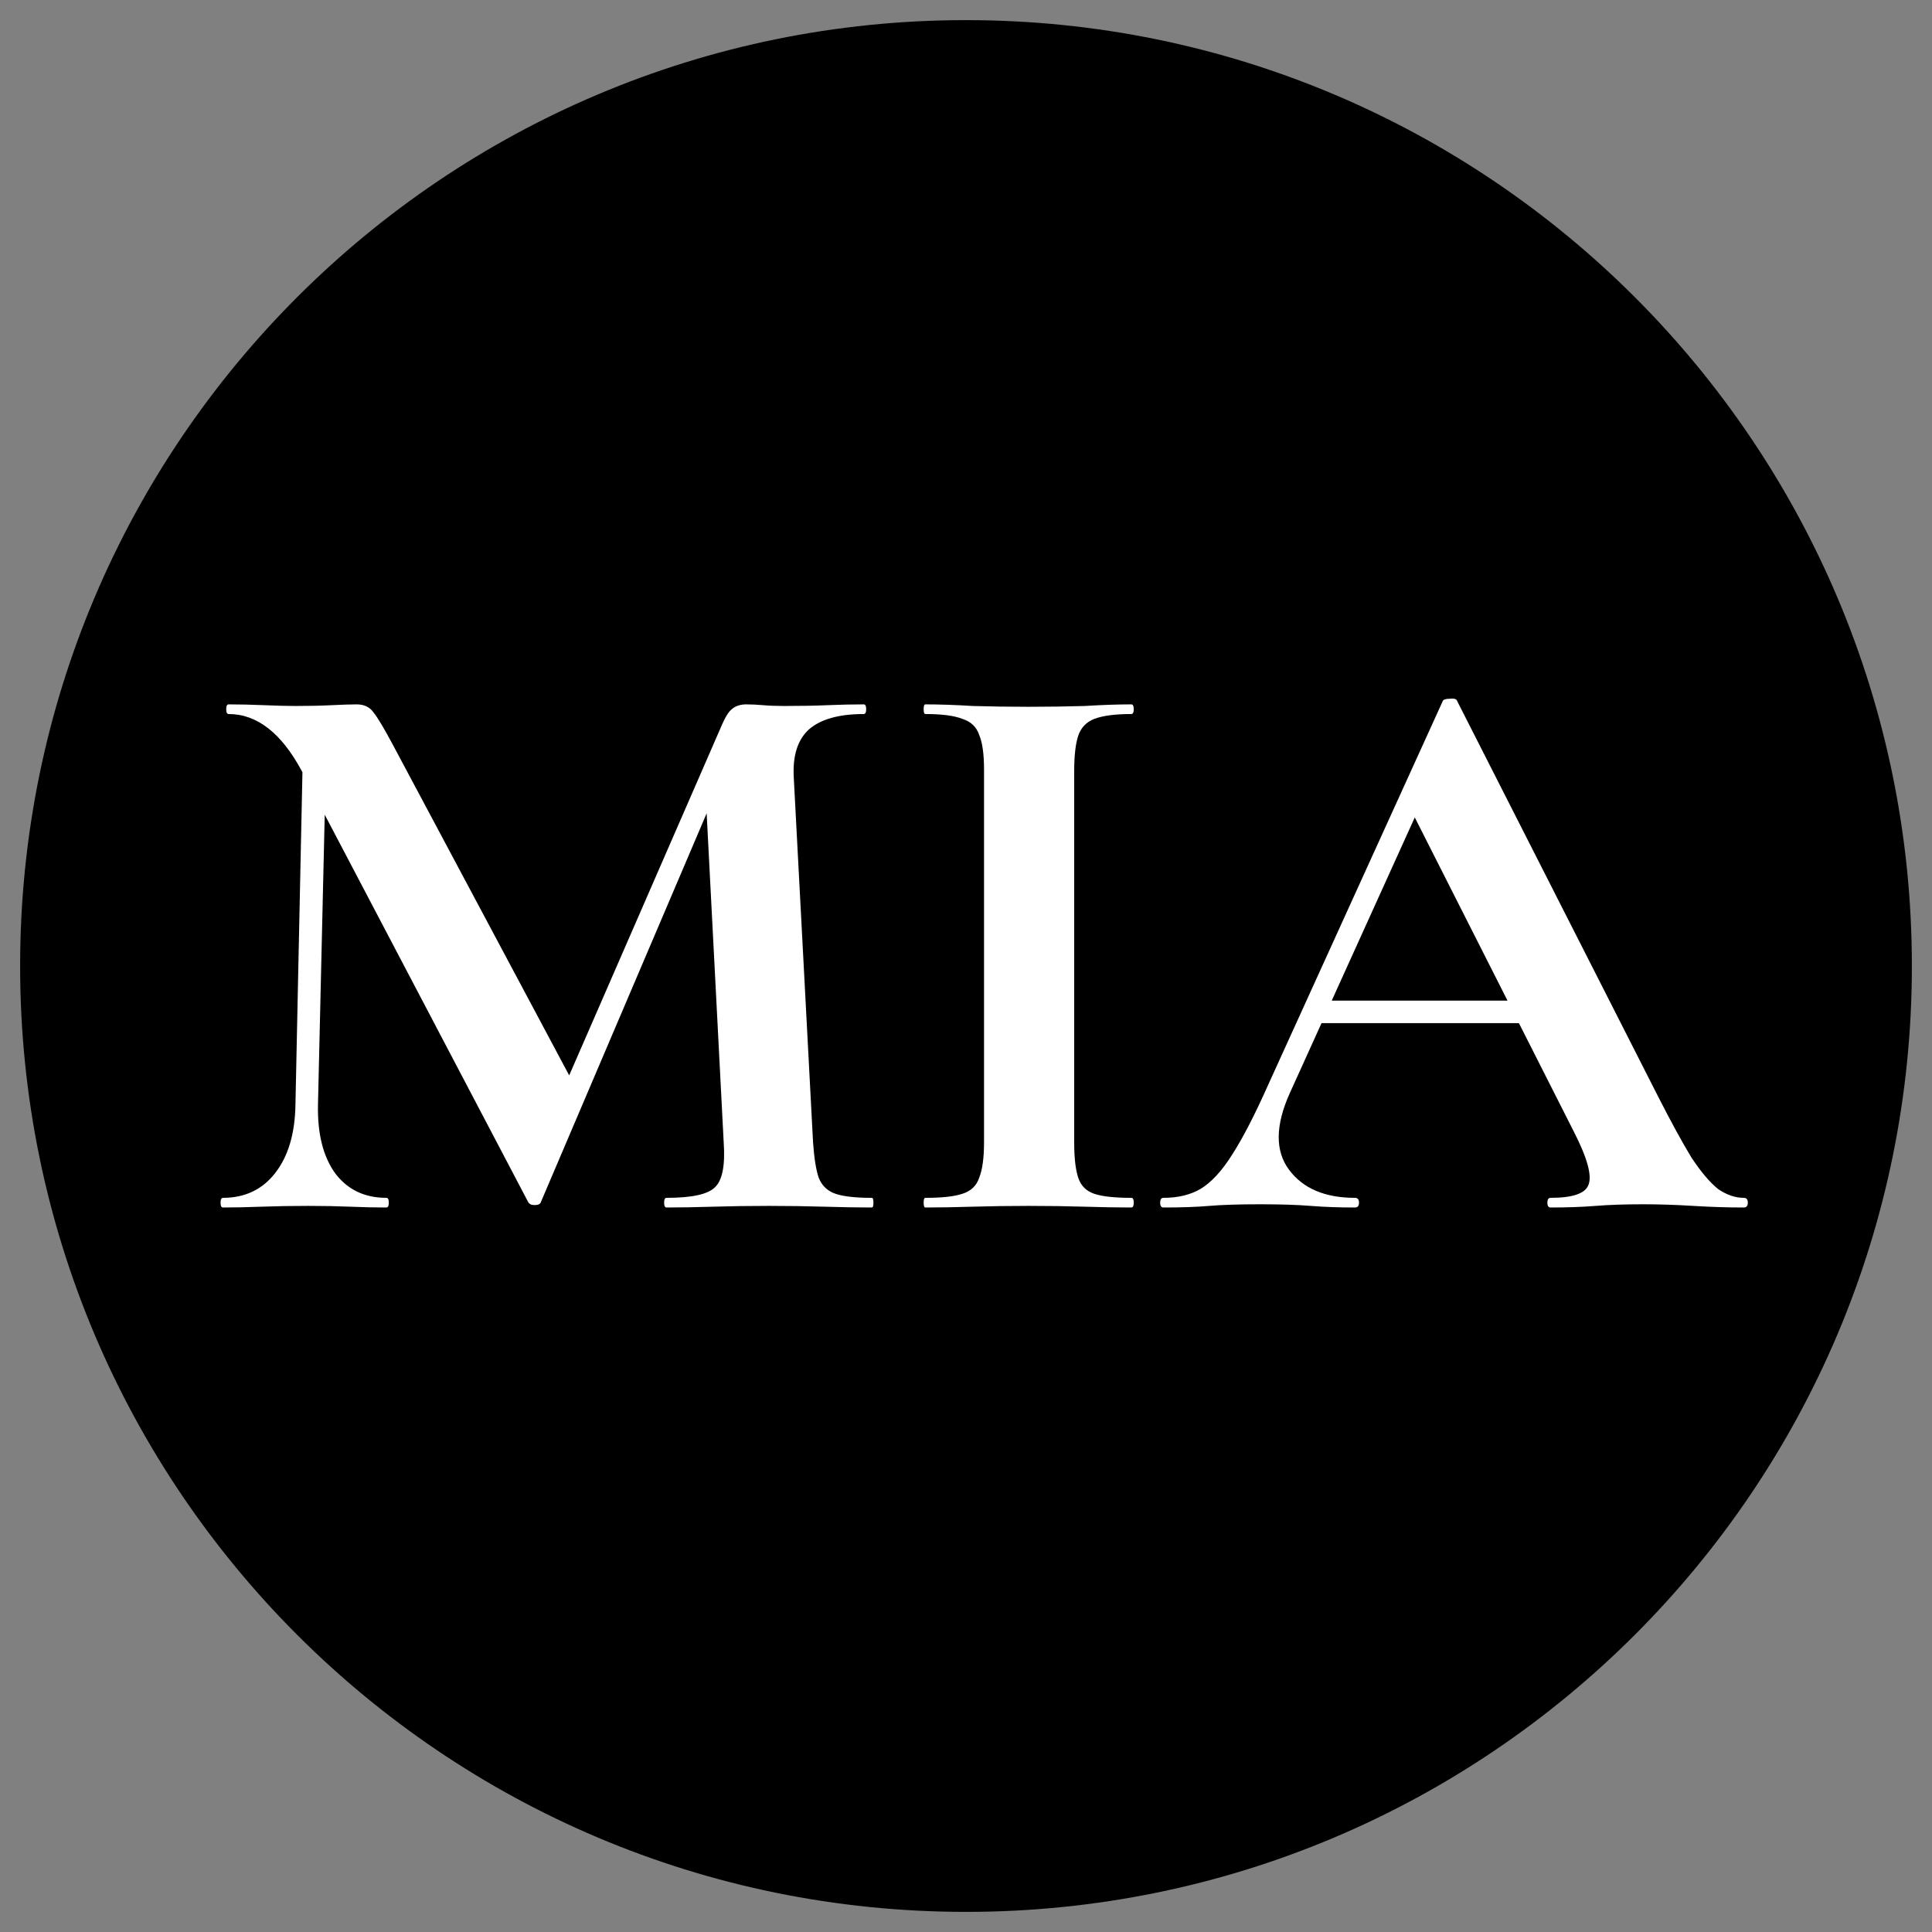
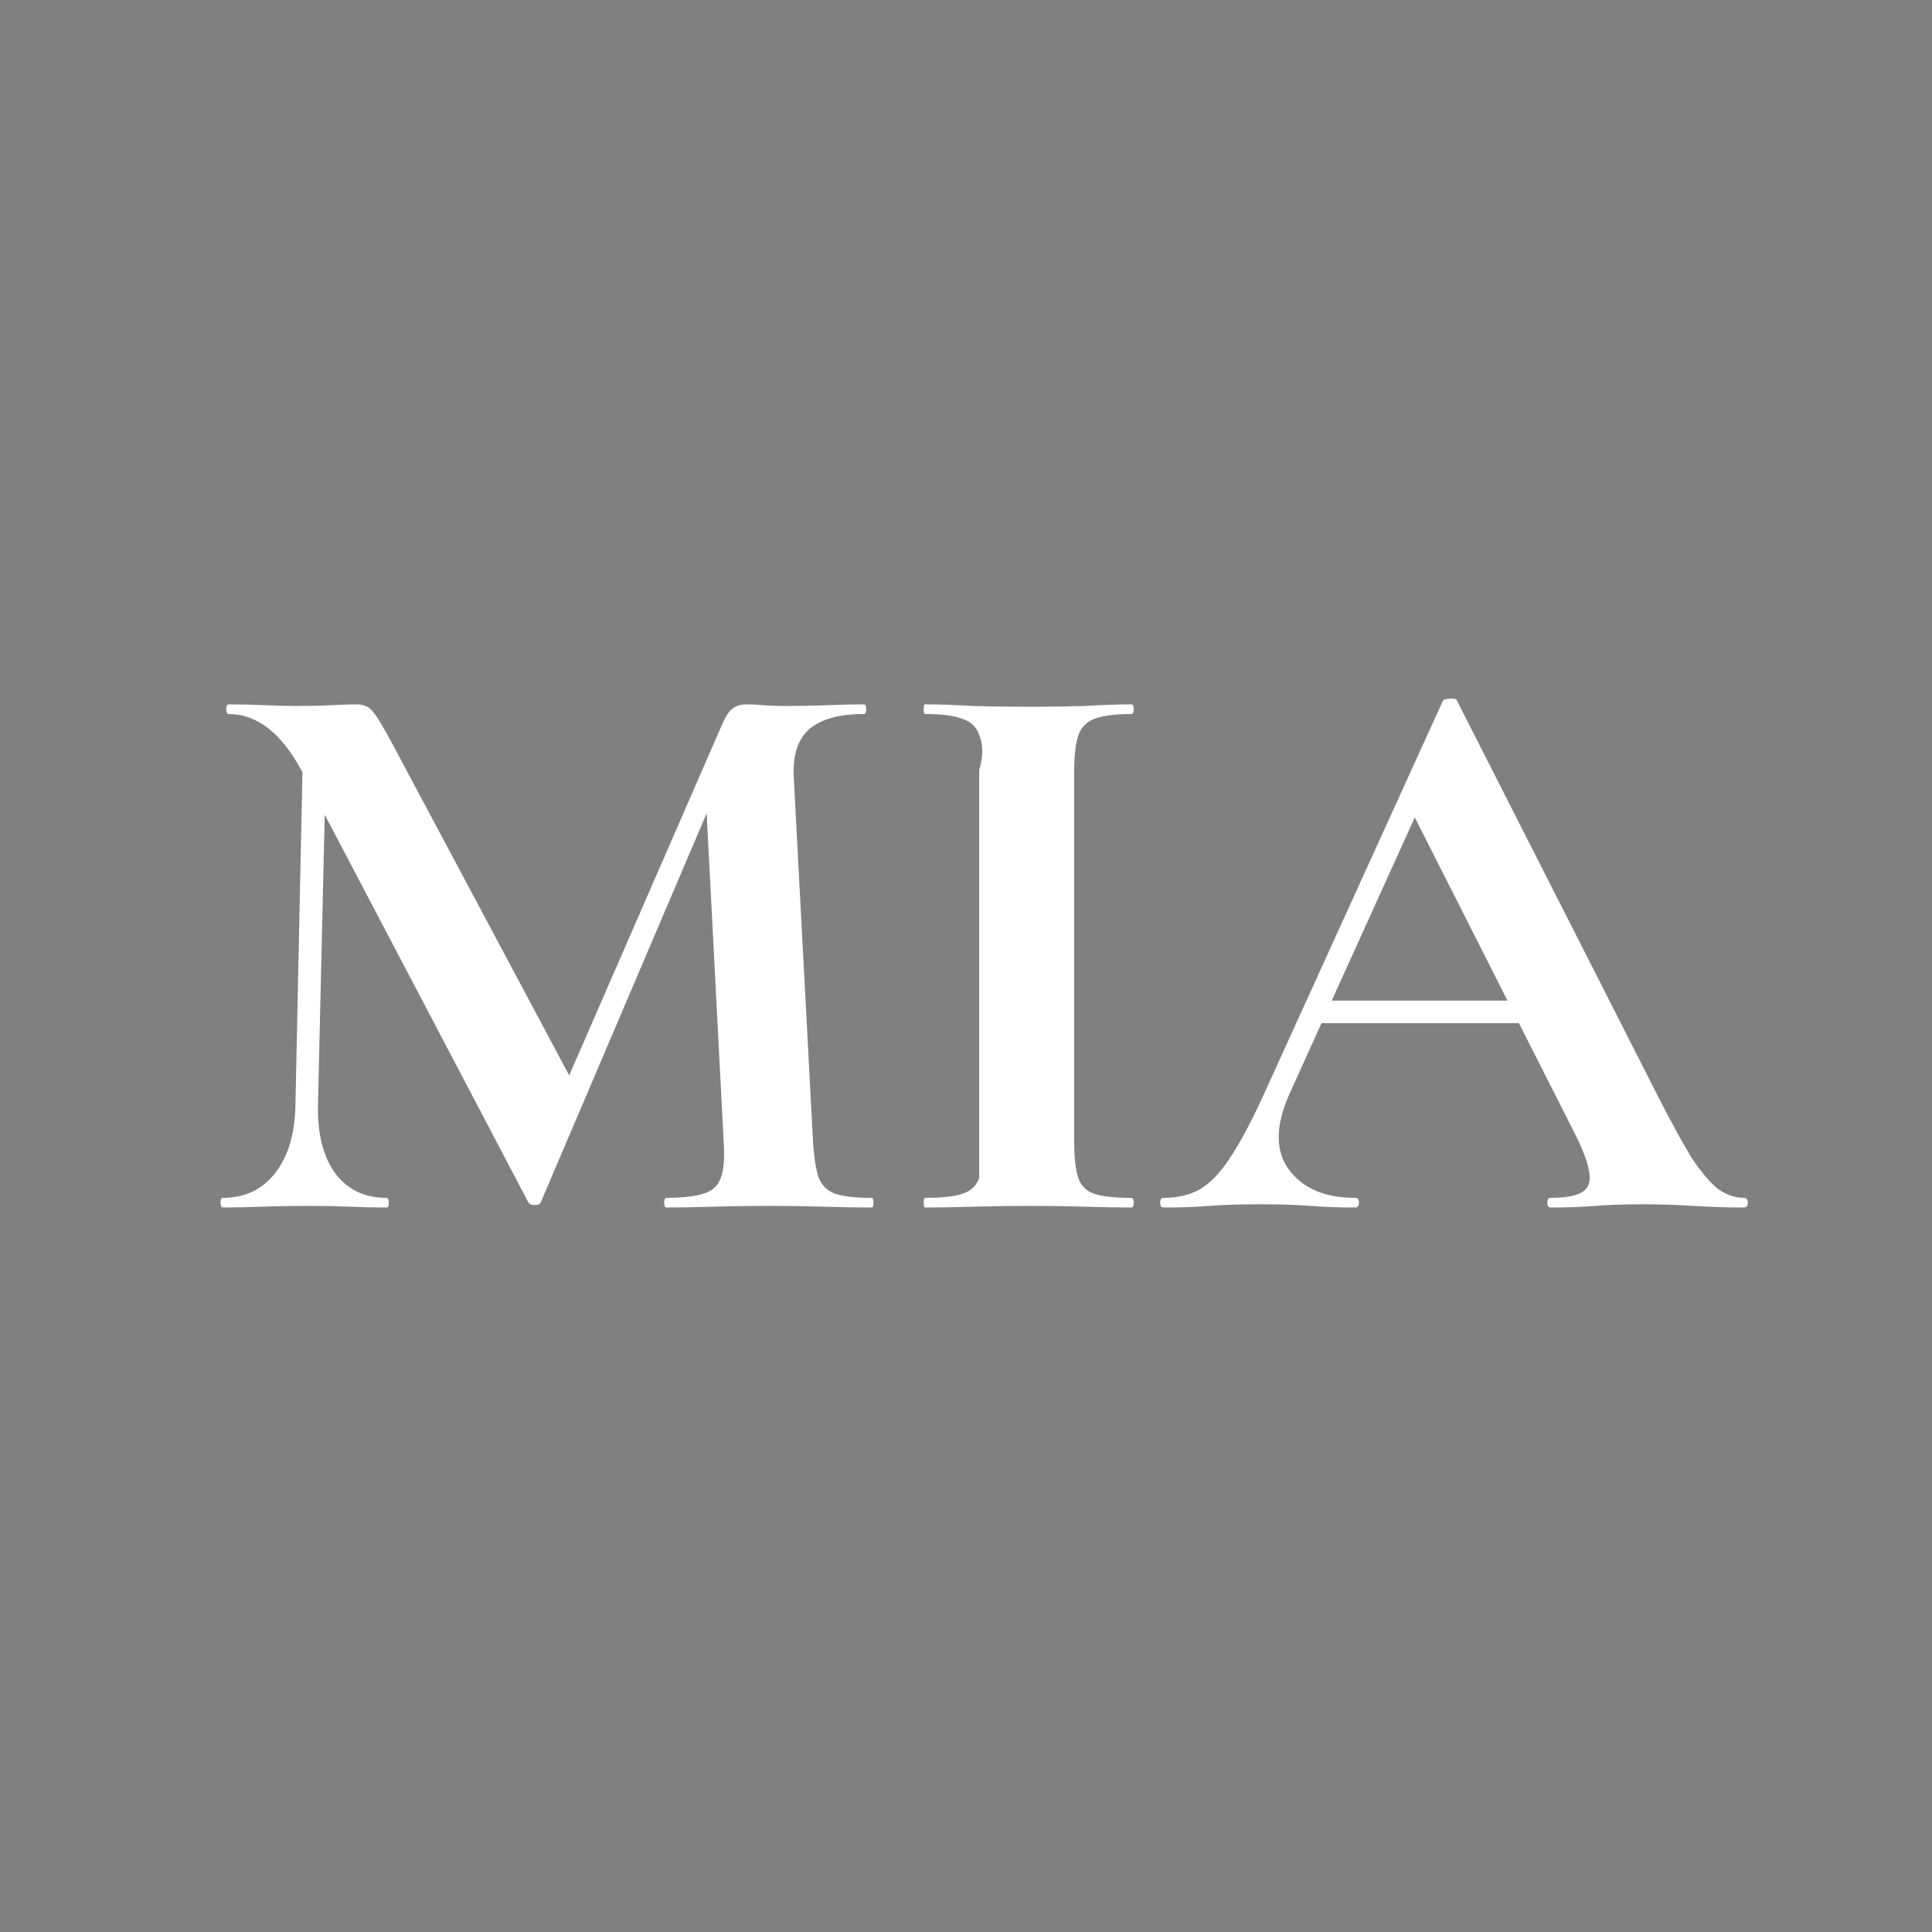
<svg xmlns="http://www.w3.org/2000/svg" fill="none" viewBox="0 0 48 48" height="48" width="48">
  <rect x="0" y="0" width="48" height="48" fill="#808080" stroke="none" />
  <g clip-path="url(#clip0_2013_40)">
-     <path fill="black" d="M24 47.5C36.979 47.5 47.5 36.979 47.5 24C47.5 11.021 36.979 0.5 24 0.5C11.021 0.5 0.5 11.021 0.5 24C0.5 36.979 11.021 47.5 24 47.5Z" />
-     <path fill="white" d="M7.34 27.46L7.54 17.96L8.12 18L7.9 27.46C7.887 28.167 8.027 28.727 8.32 29.14C8.627 29.553 9.053 29.76 9.6 29.76C9.64 29.76 9.66 29.8 9.66 29.88C9.66 29.96 9.64 30 9.6 30C9.307 30 9.007 29.993 8.7 29.98C8.393 29.967 8.047 29.96 7.66 29.96C7.233 29.96 6.847 29.967 6.5 29.98C6.153 29.993 5.833 30 5.54 30C5.5 30 5.48 29.96 5.48 29.88C5.48 29.8 5.5 29.76 5.54 29.76C6.087 29.76 6.52 29.553 6.84 29.14C7.16 28.727 7.327 28.167 7.34 27.46ZM21.66 29.76C21.687 29.76 21.7 29.8 21.7 29.88C21.7 29.96 21.687 30 21.66 30C21.313 30 20.92 29.993 20.48 29.98C20.04 29.967 19.58 29.96 19.1 29.96C18.607 29.96 18.147 29.967 17.72 29.98C17.293 29.993 16.907 30 16.56 30C16.52 30 16.5 29.96 16.5 29.88C16.5 29.8 16.52 29.76 16.56 29.76C17.187 29.76 17.587 29.673 17.76 29.5C17.947 29.327 18.02 28.953 17.98 28.38L17.52 19.5L18.54 17.9L13.44 29.86C13.427 29.913 13.373 29.94 13.28 29.94C13.2 29.94 13.147 29.913 13.12 29.86L7.5 19.16C6.993 18.213 6.387 17.74 5.68 17.74C5.64 17.74 5.62 17.7 5.62 17.62C5.62 17.54 5.64 17.5 5.68 17.5C5.96 17.5 6.253 17.507 6.56 17.52C6.867 17.533 7.127 17.54 7.34 17.54C7.687 17.54 7.987 17.533 8.24 17.52C8.507 17.507 8.713 17.5 8.86 17.5C9.047 17.5 9.187 17.567 9.28 17.7C9.387 17.833 9.553 18.113 9.78 18.54L14.26 26.94L13.26 28.74L17.94 18C18.02 17.813 18.1 17.687 18.18 17.62C18.273 17.54 18.393 17.5 18.54 17.5C18.673 17.5 18.813 17.507 18.96 17.52C19.107 17.533 19.28 17.54 19.48 17.54C19.907 17.54 20.267 17.533 20.56 17.52C20.867 17.507 21.167 17.5 21.46 17.5C21.5 17.5 21.52 17.54 21.52 17.62C21.52 17.7 21.5 17.74 21.46 17.74C20.847 17.74 20.393 17.867 20.1 18.12C19.82 18.373 19.693 18.767 19.72 19.3L20.2 28.38C20.227 28.767 20.273 29.06 20.34 29.26C20.42 29.46 20.56 29.593 20.76 29.66C20.96 29.727 21.26 29.76 21.66 29.76ZM26.688 28.38C26.688 28.767 26.722 29.06 26.788 29.26C26.855 29.46 26.988 29.593 27.188 29.66C27.388 29.727 27.695 29.76 28.108 29.76C28.148 29.76 28.168 29.8 28.168 29.88C28.168 29.96 28.148 30 28.108 30C27.762 30 27.375 29.993 26.948 29.98C26.522 29.967 26.055 29.96 25.548 29.96C25.068 29.96 24.608 29.967 24.168 29.98C23.728 29.993 23.335 30 22.988 30C22.962 30 22.948 29.96 22.948 29.88C22.948 29.8 22.962 29.76 22.988 29.76C23.402 29.76 23.708 29.727 23.908 29.66C24.122 29.593 24.262 29.46 24.328 29.26C24.408 29.06 24.448 28.767 24.448 28.38V19.12C24.448 18.733 24.408 18.447 24.328 18.26C24.262 18.06 24.122 17.927 23.908 17.86C23.708 17.78 23.402 17.74 22.988 17.74C22.962 17.74 22.948 17.7 22.948 17.62C22.948 17.54 22.962 17.5 22.988 17.5C23.335 17.5 23.728 17.513 24.168 17.54C24.608 17.553 25.068 17.56 25.548 17.56C26.055 17.56 26.522 17.553 26.948 17.54C27.388 17.513 27.775 17.5 28.108 17.5C28.148 17.5 28.168 17.54 28.168 17.62C28.168 17.7 28.148 17.74 28.108 17.74C27.708 17.74 27.402 17.78 27.188 17.86C26.988 17.94 26.855 18.08 26.788 18.28C26.722 18.48 26.688 18.773 26.688 19.16V28.38ZM32.404 25.42L32.704 24.86H38.464L38.604 25.42H32.404ZM43.324 29.76C43.391 29.76 43.424 29.8 43.424 29.88C43.424 29.96 43.391 30 43.324 30C42.924 30 42.504 29.987 42.064 29.96C41.638 29.933 41.224 29.92 40.824 29.92C40.371 29.92 39.978 29.933 39.644 29.96C39.311 29.987 38.938 30 38.524 30C38.471 30 38.444 29.96 38.444 29.88C38.444 29.8 38.471 29.76 38.524 29.76C39.071 29.76 39.384 29.653 39.464 29.44C39.558 29.213 39.438 28.773 39.104 28.12L35.044 20.1L36.024 18.38L32.044 27.16C31.684 27.96 31.678 28.593 32.024 29.06C32.371 29.527 32.918 29.76 33.664 29.76C33.731 29.76 33.764 29.8 33.764 29.88C33.764 29.96 33.731 30 33.664 30C33.264 30 32.898 29.987 32.564 29.96C32.231 29.933 31.811 29.92 31.304 29.92C30.784 29.92 30.364 29.933 30.044 29.96C29.738 29.987 29.358 30 28.904 30C28.851 30 28.824 29.96 28.824 29.88C28.824 29.8 28.851 29.76 28.904 29.76C29.264 29.76 29.571 29.687 29.824 29.54C30.091 29.38 30.351 29.1 30.604 28.7C30.871 28.287 31.171 27.707 31.504 26.96L35.844 17.42C35.858 17.38 35.918 17.36 36.024 17.36C36.131 17.347 36.191 17.367 36.204 17.42L41.204 27.26C41.524 27.887 41.798 28.387 42.024 28.76C42.264 29.12 42.484 29.38 42.684 29.54C42.898 29.687 43.111 29.76 43.324 29.76Z" />
+     <path fill="white" d="M7.34 27.46L7.54 17.96L8.12 18L7.9 27.46C7.887 28.167 8.027 28.727 8.32 29.14C8.627 29.553 9.053 29.76 9.6 29.76C9.64 29.76 9.66 29.8 9.66 29.88C9.66 29.96 9.64 30 9.6 30C9.307 30 9.007 29.993 8.7 29.98C8.393 29.967 8.047 29.96 7.66 29.96C7.233 29.96 6.847 29.967 6.5 29.98C6.153 29.993 5.833 30 5.54 30C5.5 30 5.48 29.96 5.48 29.88C5.48 29.8 5.5 29.76 5.54 29.76C6.087 29.76 6.52 29.553 6.84 29.14C7.16 28.727 7.327 28.167 7.34 27.46ZM21.66 29.76C21.687 29.76 21.7 29.8 21.7 29.88C21.7 29.96 21.687 30 21.66 30C21.313 30 20.92 29.993 20.48 29.98C20.04 29.967 19.58 29.96 19.1 29.96C18.607 29.96 18.147 29.967 17.72 29.98C17.293 29.993 16.907 30 16.56 30C16.52 30 16.5 29.96 16.5 29.88C16.5 29.8 16.52 29.76 16.56 29.76C17.187 29.76 17.587 29.673 17.76 29.5C17.947 29.327 18.02 28.953 17.98 28.38L17.52 19.5L18.54 17.9L13.44 29.86C13.427 29.913 13.373 29.94 13.28 29.94C13.2 29.94 13.147 29.913 13.12 29.86L7.5 19.16C6.993 18.213 6.387 17.74 5.68 17.74C5.64 17.74 5.62 17.7 5.62 17.62C5.62 17.54 5.64 17.5 5.68 17.5C5.96 17.5 6.253 17.507 6.56 17.52C6.867 17.533 7.127 17.54 7.34 17.54C7.687 17.54 7.987 17.533 8.24 17.52C8.507 17.507 8.713 17.5 8.86 17.5C9.047 17.5 9.187 17.567 9.28 17.7C9.387 17.833 9.553 18.113 9.78 18.54L14.26 26.94L13.26 28.74L17.94 18C18.02 17.813 18.1 17.687 18.18 17.62C18.273 17.54 18.393 17.5 18.54 17.5C18.673 17.5 18.813 17.507 18.96 17.52C19.107 17.533 19.28 17.54 19.48 17.54C19.907 17.54 20.267 17.533 20.56 17.52C20.867 17.507 21.167 17.5 21.46 17.5C21.5 17.5 21.52 17.54 21.52 17.62C21.52 17.7 21.5 17.74 21.46 17.74C20.847 17.74 20.393 17.867 20.1 18.12C19.82 18.373 19.693 18.767 19.72 19.3L20.2 28.38C20.227 28.767 20.273 29.06 20.34 29.26C20.42 29.46 20.56 29.593 20.76 29.66C20.96 29.727 21.26 29.76 21.66 29.76ZM26.688 28.38C26.688 28.767 26.722 29.06 26.788 29.26C26.855 29.46 26.988 29.593 27.188 29.66C27.388 29.727 27.695 29.76 28.108 29.76C28.148 29.76 28.168 29.8 28.168 29.88C28.168 29.96 28.148 30 28.108 30C27.762 30 27.375 29.993 26.948 29.98C26.522 29.967 26.055 29.96 25.548 29.96C25.068 29.96 24.608 29.967 24.168 29.98C23.728 29.993 23.335 30 22.988 30C22.962 30 22.948 29.96 22.948 29.88C22.948 29.8 22.962 29.76 22.988 29.76C23.402 29.76 23.708 29.727 23.908 29.66C24.122 29.593 24.262 29.46 24.328 29.26V19.12C24.448 18.733 24.408 18.447 24.328 18.26C24.262 18.06 24.122 17.927 23.908 17.86C23.708 17.78 23.402 17.74 22.988 17.74C22.962 17.74 22.948 17.7 22.948 17.62C22.948 17.54 22.962 17.5 22.988 17.5C23.335 17.5 23.728 17.513 24.168 17.54C24.608 17.553 25.068 17.56 25.548 17.56C26.055 17.56 26.522 17.553 26.948 17.54C27.388 17.513 27.775 17.5 28.108 17.5C28.148 17.5 28.168 17.54 28.168 17.62C28.168 17.7 28.148 17.74 28.108 17.74C27.708 17.74 27.402 17.78 27.188 17.86C26.988 17.94 26.855 18.08 26.788 18.28C26.722 18.48 26.688 18.773 26.688 19.16V28.38ZM32.404 25.42L32.704 24.86H38.464L38.604 25.42H32.404ZM43.324 29.76C43.391 29.76 43.424 29.8 43.424 29.88C43.424 29.96 43.391 30 43.324 30C42.924 30 42.504 29.987 42.064 29.96C41.638 29.933 41.224 29.92 40.824 29.92C40.371 29.92 39.978 29.933 39.644 29.96C39.311 29.987 38.938 30 38.524 30C38.471 30 38.444 29.96 38.444 29.88C38.444 29.8 38.471 29.76 38.524 29.76C39.071 29.76 39.384 29.653 39.464 29.44C39.558 29.213 39.438 28.773 39.104 28.12L35.044 20.1L36.024 18.38L32.044 27.16C31.684 27.96 31.678 28.593 32.024 29.06C32.371 29.527 32.918 29.76 33.664 29.76C33.731 29.76 33.764 29.8 33.764 29.88C33.764 29.96 33.731 30 33.664 30C33.264 30 32.898 29.987 32.564 29.96C32.231 29.933 31.811 29.92 31.304 29.92C30.784 29.92 30.364 29.933 30.044 29.96C29.738 29.987 29.358 30 28.904 30C28.851 30 28.824 29.96 28.824 29.88C28.824 29.8 28.851 29.76 28.904 29.76C29.264 29.76 29.571 29.687 29.824 29.54C30.091 29.38 30.351 29.1 30.604 28.7C30.871 28.287 31.171 27.707 31.504 26.96L35.844 17.42C35.858 17.38 35.918 17.36 36.024 17.36C36.131 17.347 36.191 17.367 36.204 17.42L41.204 27.26C41.524 27.887 41.798 28.387 42.024 28.76C42.264 29.12 42.484 29.38 42.684 29.54C42.898 29.687 43.111 29.76 43.324 29.76Z" />
  </g>
  <defs>
    <clipPath id="clip0_2013_40">
      <rect fill="white" height="48" width="48" />
    </clipPath>
  </defs>
</svg>